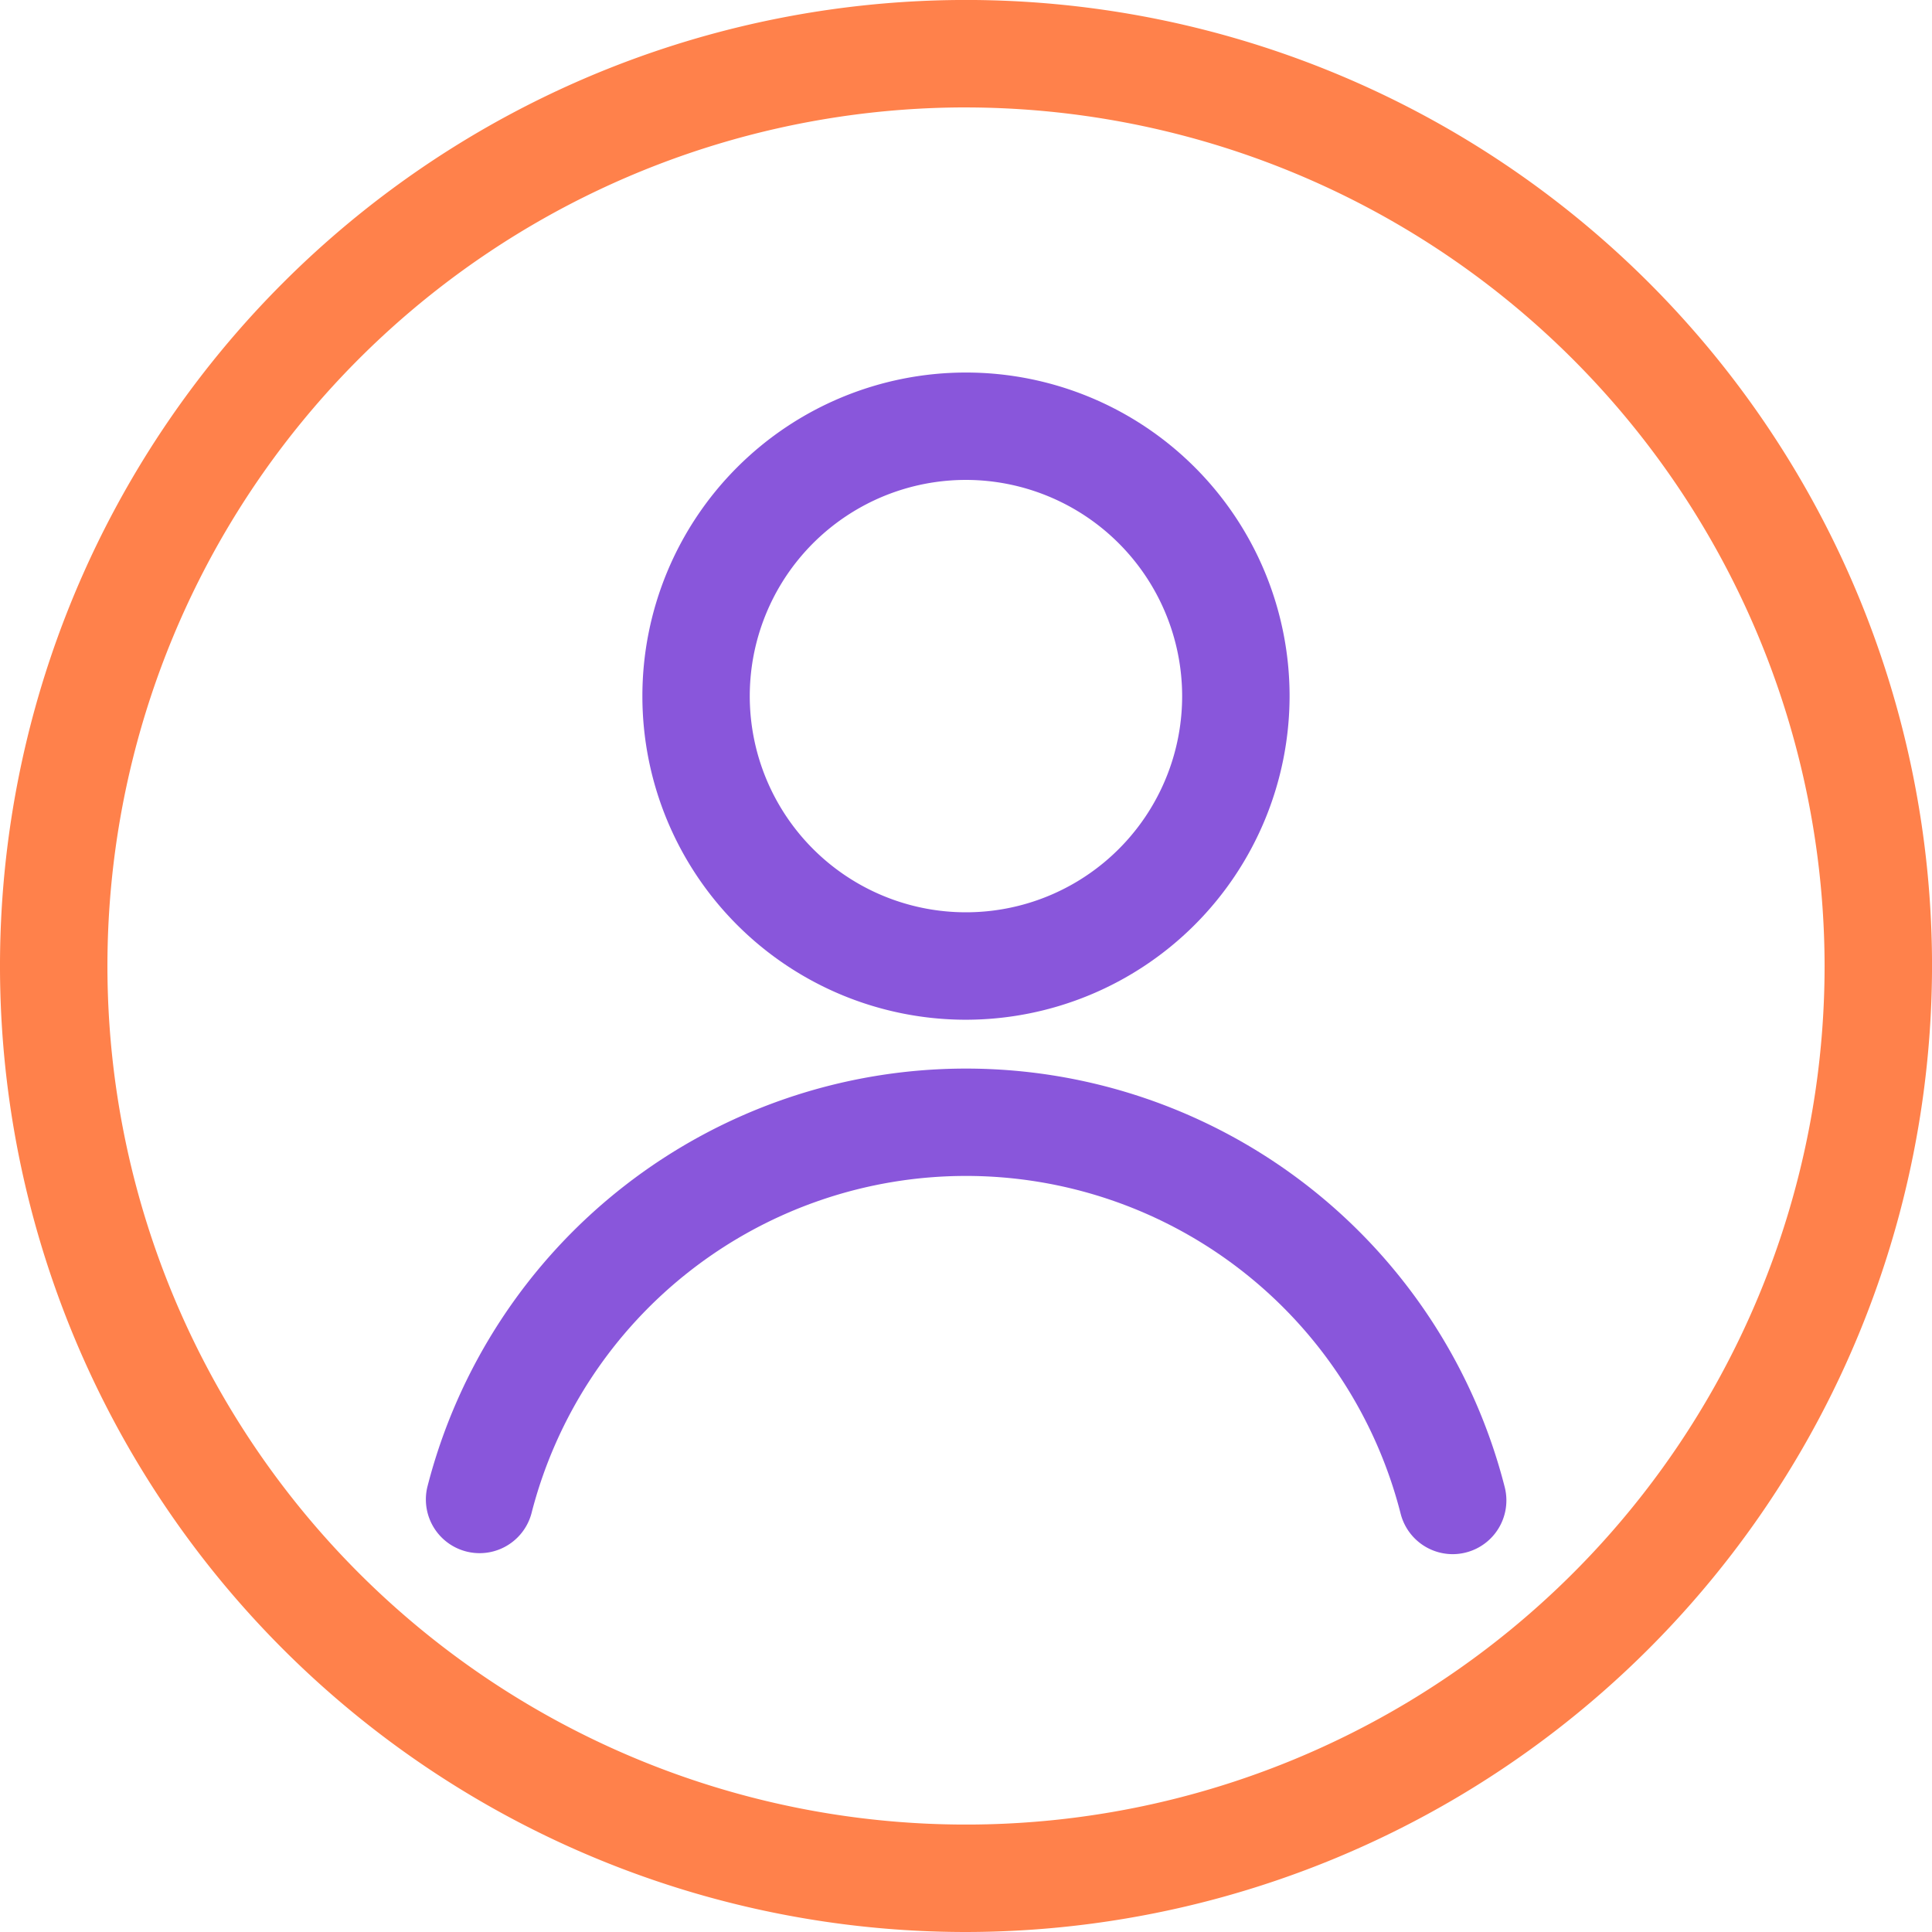
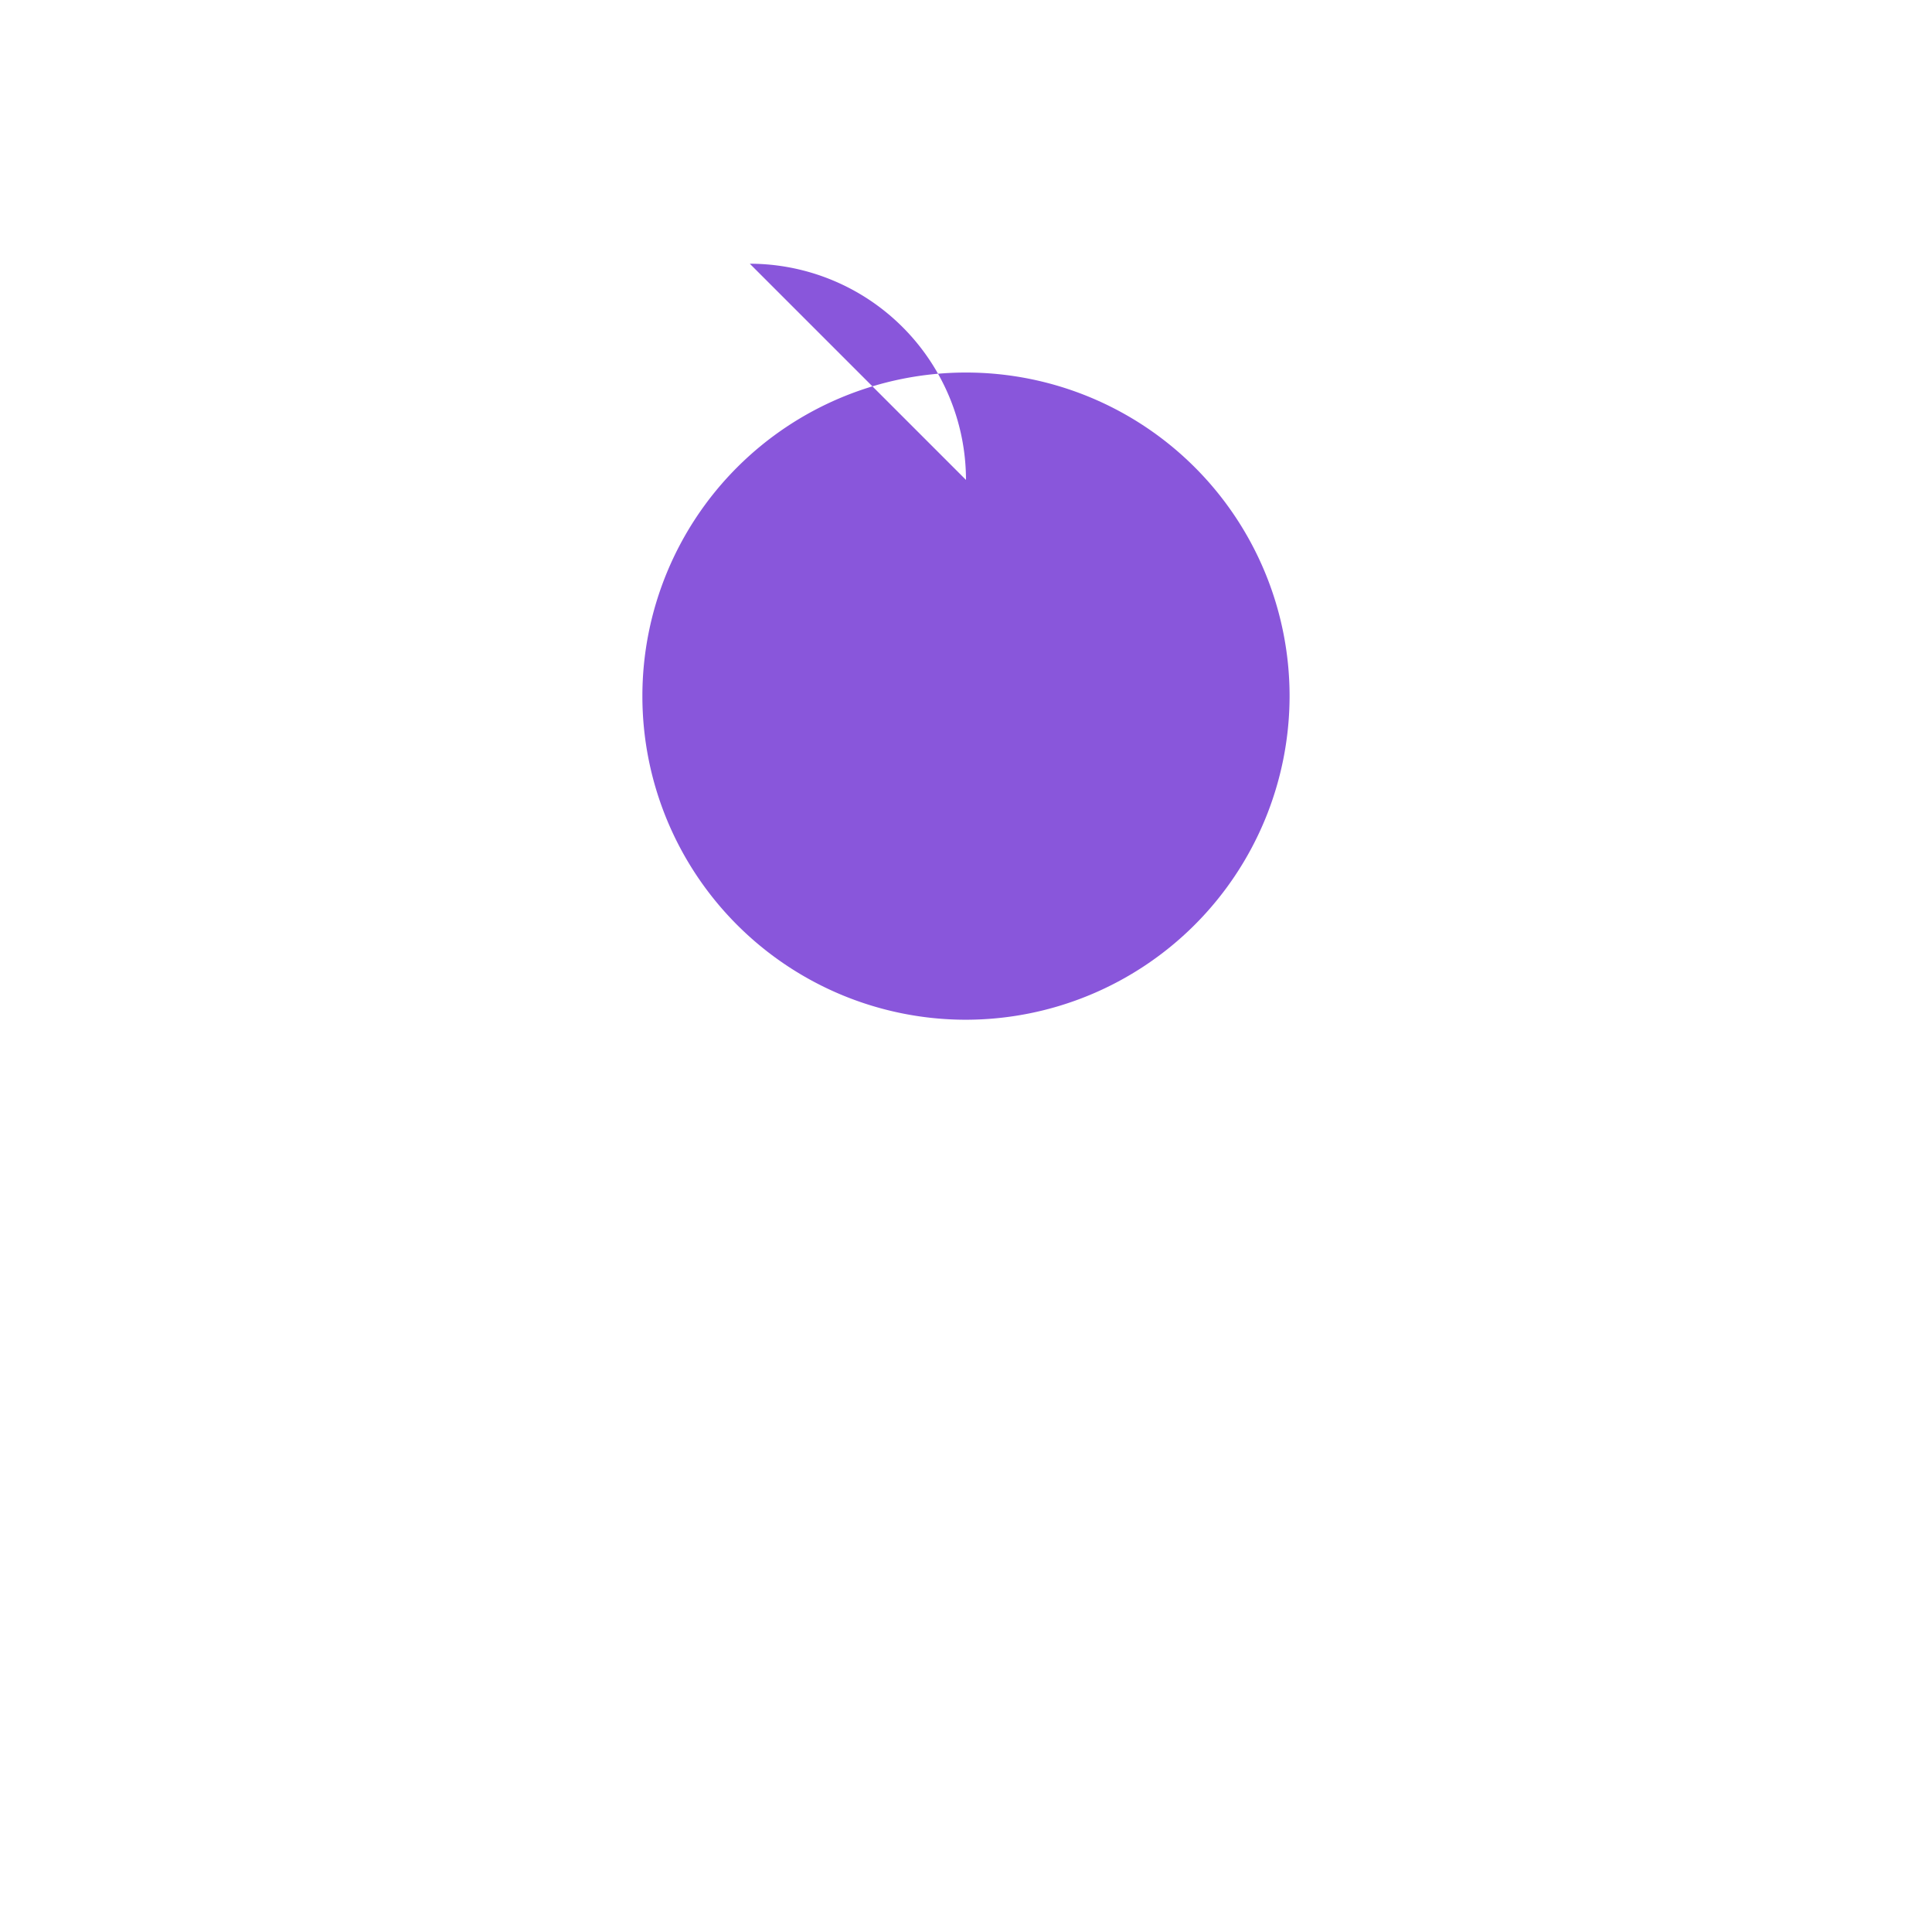
<svg xmlns="http://www.w3.org/2000/svg" id="Group_203" data-name="Group 203" width="65.853" height="65.854" viewBox="0 0 65.853 65.854">
  <defs>
    <clipPath id="clip-path">
      <rect id="Rectangle_192" data-name="Rectangle 192" width="65.853" height="65.853" fill="none" />
    </clipPath>
  </defs>
  <g id="Group_202" data-name="Group 202" clip-path="url(#clip-path)">
-     <path id="Path_285" data-name="Path 285" d="M32.927,65.853A32.927,32.927,0,1,1,65.854,32.927,32.964,32.964,0,0,1,32.927,65.853m0-62.192A29.265,29.265,0,1,0,62.192,32.927,29.3,29.3,0,0,0,32.927,3.662" fill="#ff814b" />
-     <path id="Path_286" data-name="Path 286" d="M130.632,91.413a11.03,11.03,0,1,1,11.03-11.03,11.043,11.043,0,0,1-11.03,11.03m0-18.4A7.369,7.369,0,1,0,138,80.382a7.377,7.377,0,0,0-7.369-7.369" transform="translate(-97.706 -56.655)" fill="#8956db" />
-     <path id="Path_287" data-name="Path 287" d="M114.246,215.49a1.832,1.832,0,0,1-1.773-1.381,15.288,15.288,0,0,0-29.628,0,1.831,1.831,0,0,1-3.549-.9,18.95,18.95,0,0,1,36.726,0,1.832,1.832,0,0,1-1.776,2.281" transform="translate(-64.732 -162.516)" fill="#8956db" />
+     <path id="Path_286" data-name="Path 286" d="M130.632,91.413a11.03,11.03,0,1,1,11.03-11.03,11.043,11.043,0,0,1-11.03,11.03m0-18.4a7.377,7.377,0,0,0-7.369-7.369" transform="translate(-97.706 -56.655)" fill="#8956db" />
  </g>
</svg>